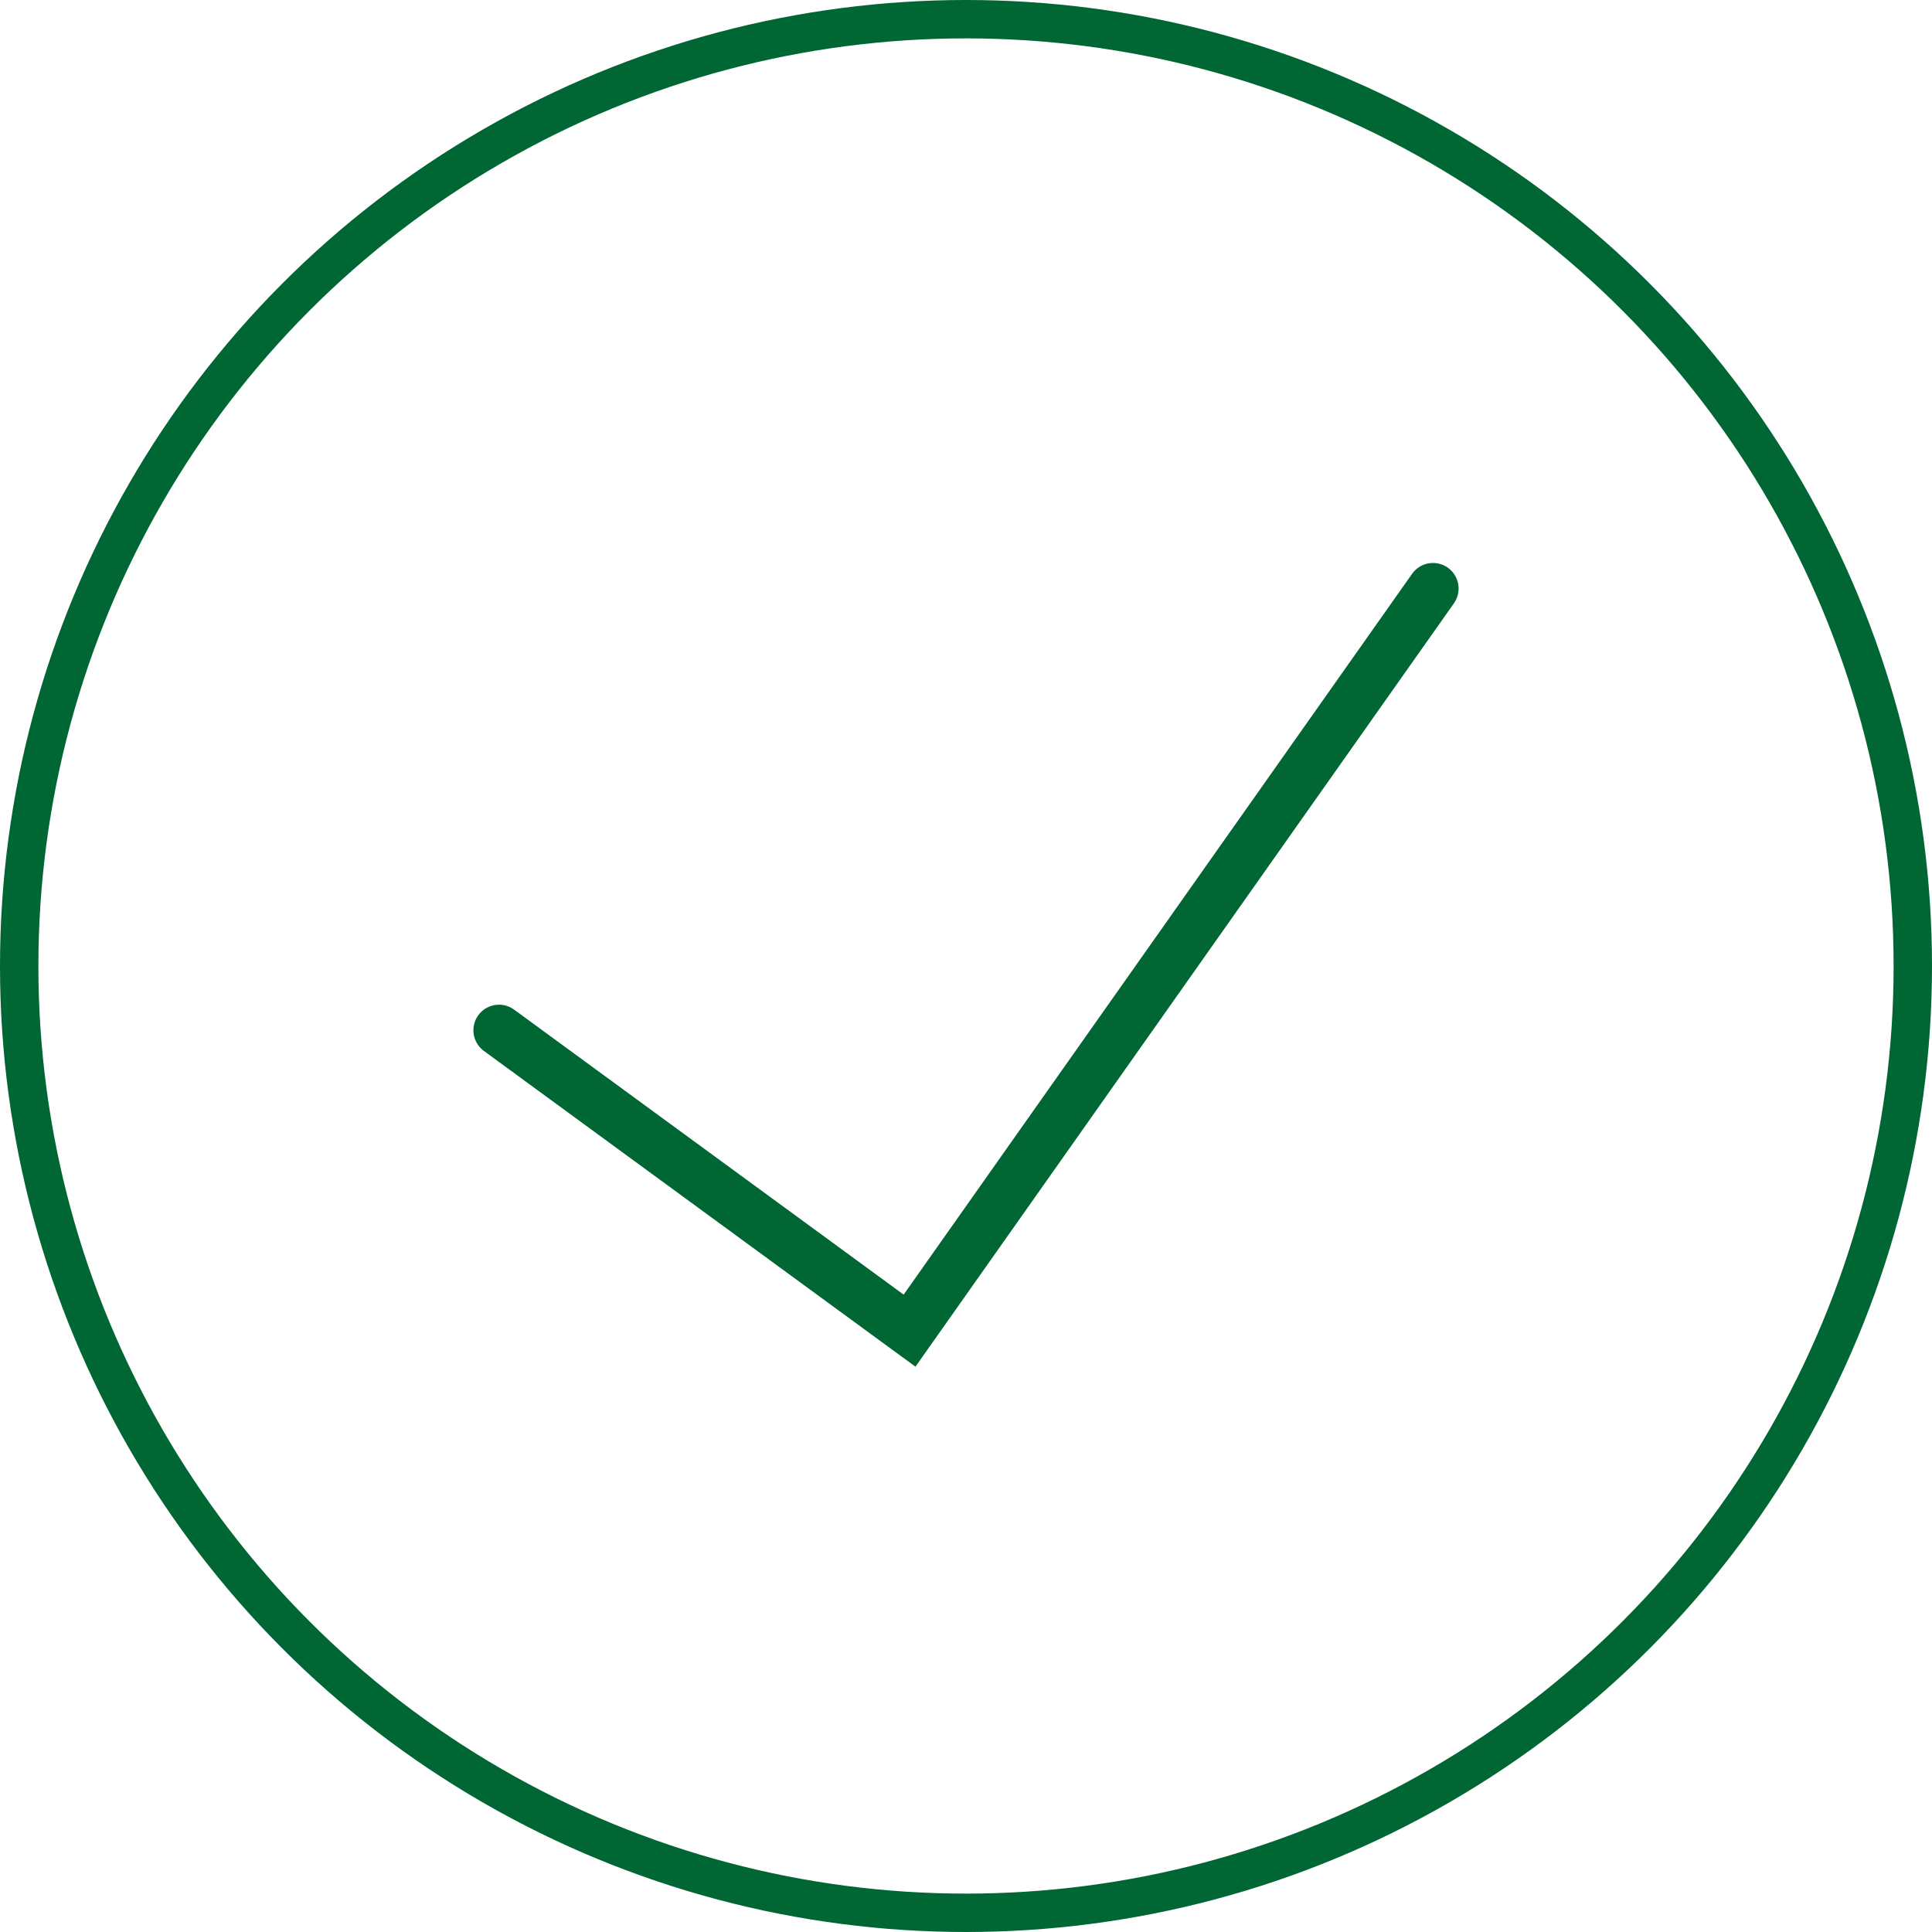
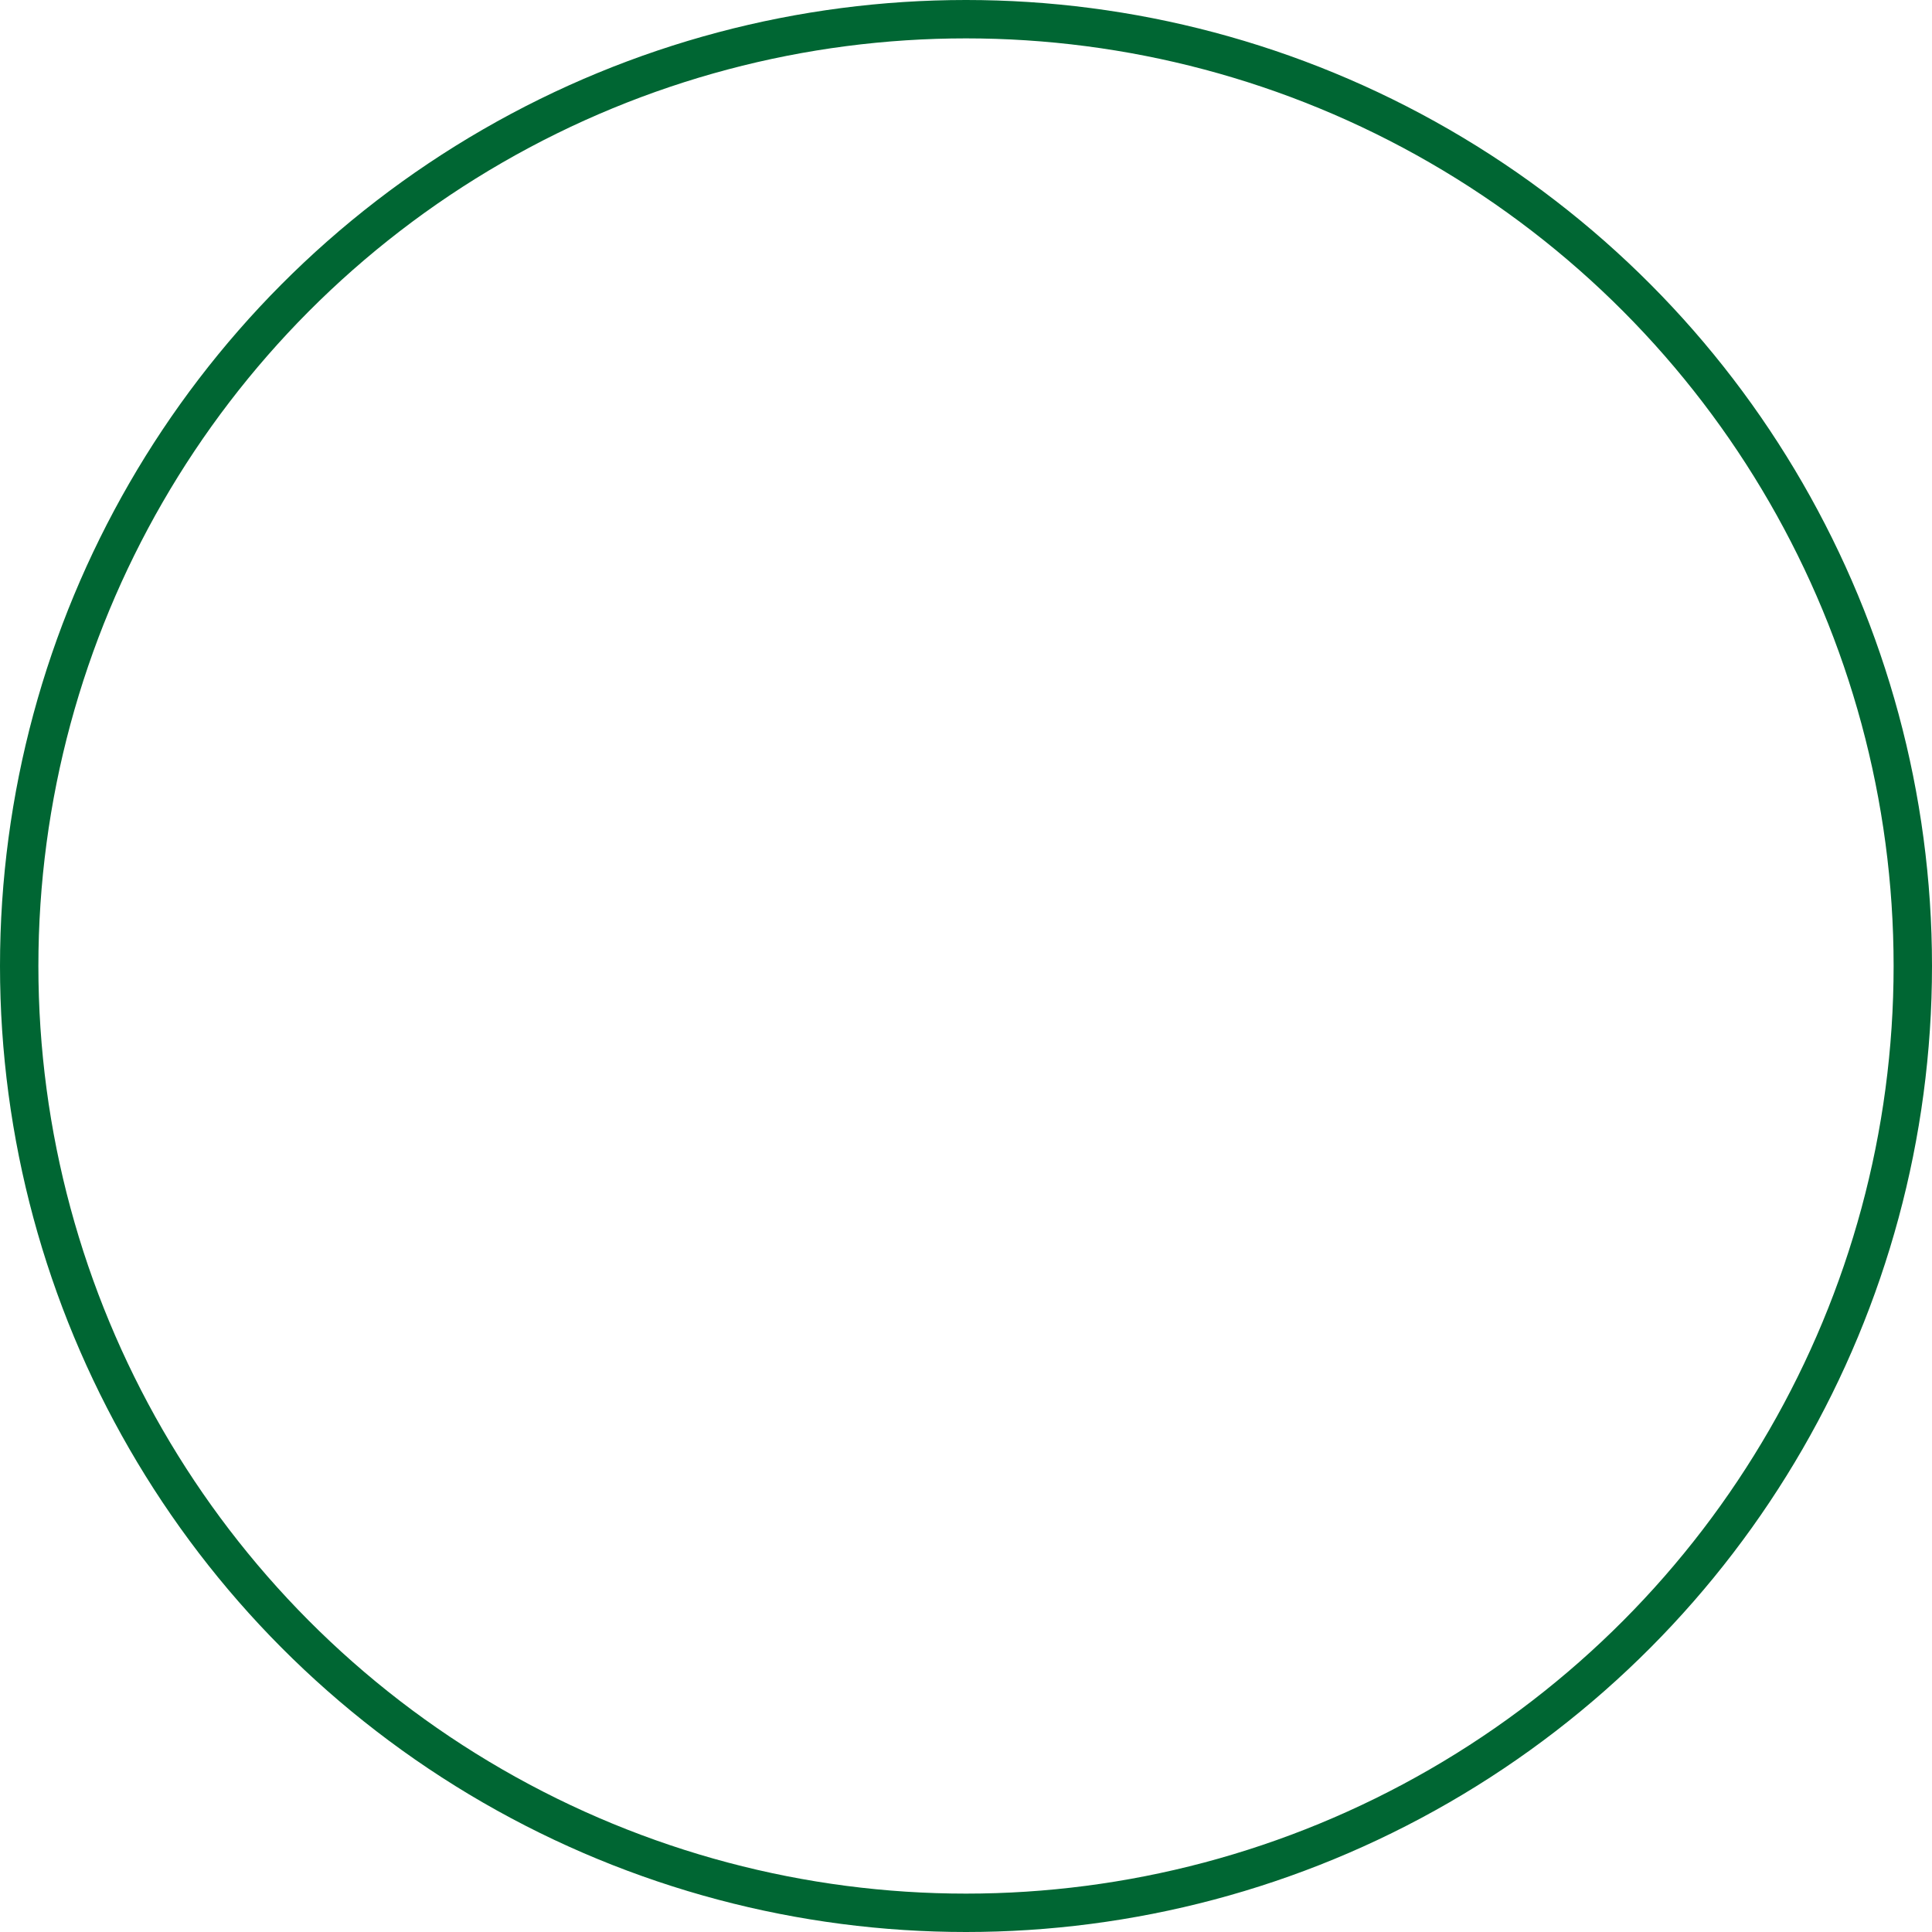
<svg xmlns="http://www.w3.org/2000/svg" width="151" height="151" viewBox="0 0 151 151" fill="none">
  <circle cx="75.5" cy="75.5" r="74" stroke="#006633" stroke-width="3" />
-   <path d="M39 80.524L71.088 104L112 46" stroke="#006633" stroke-width="4" stroke-linecap="round" />
</svg>